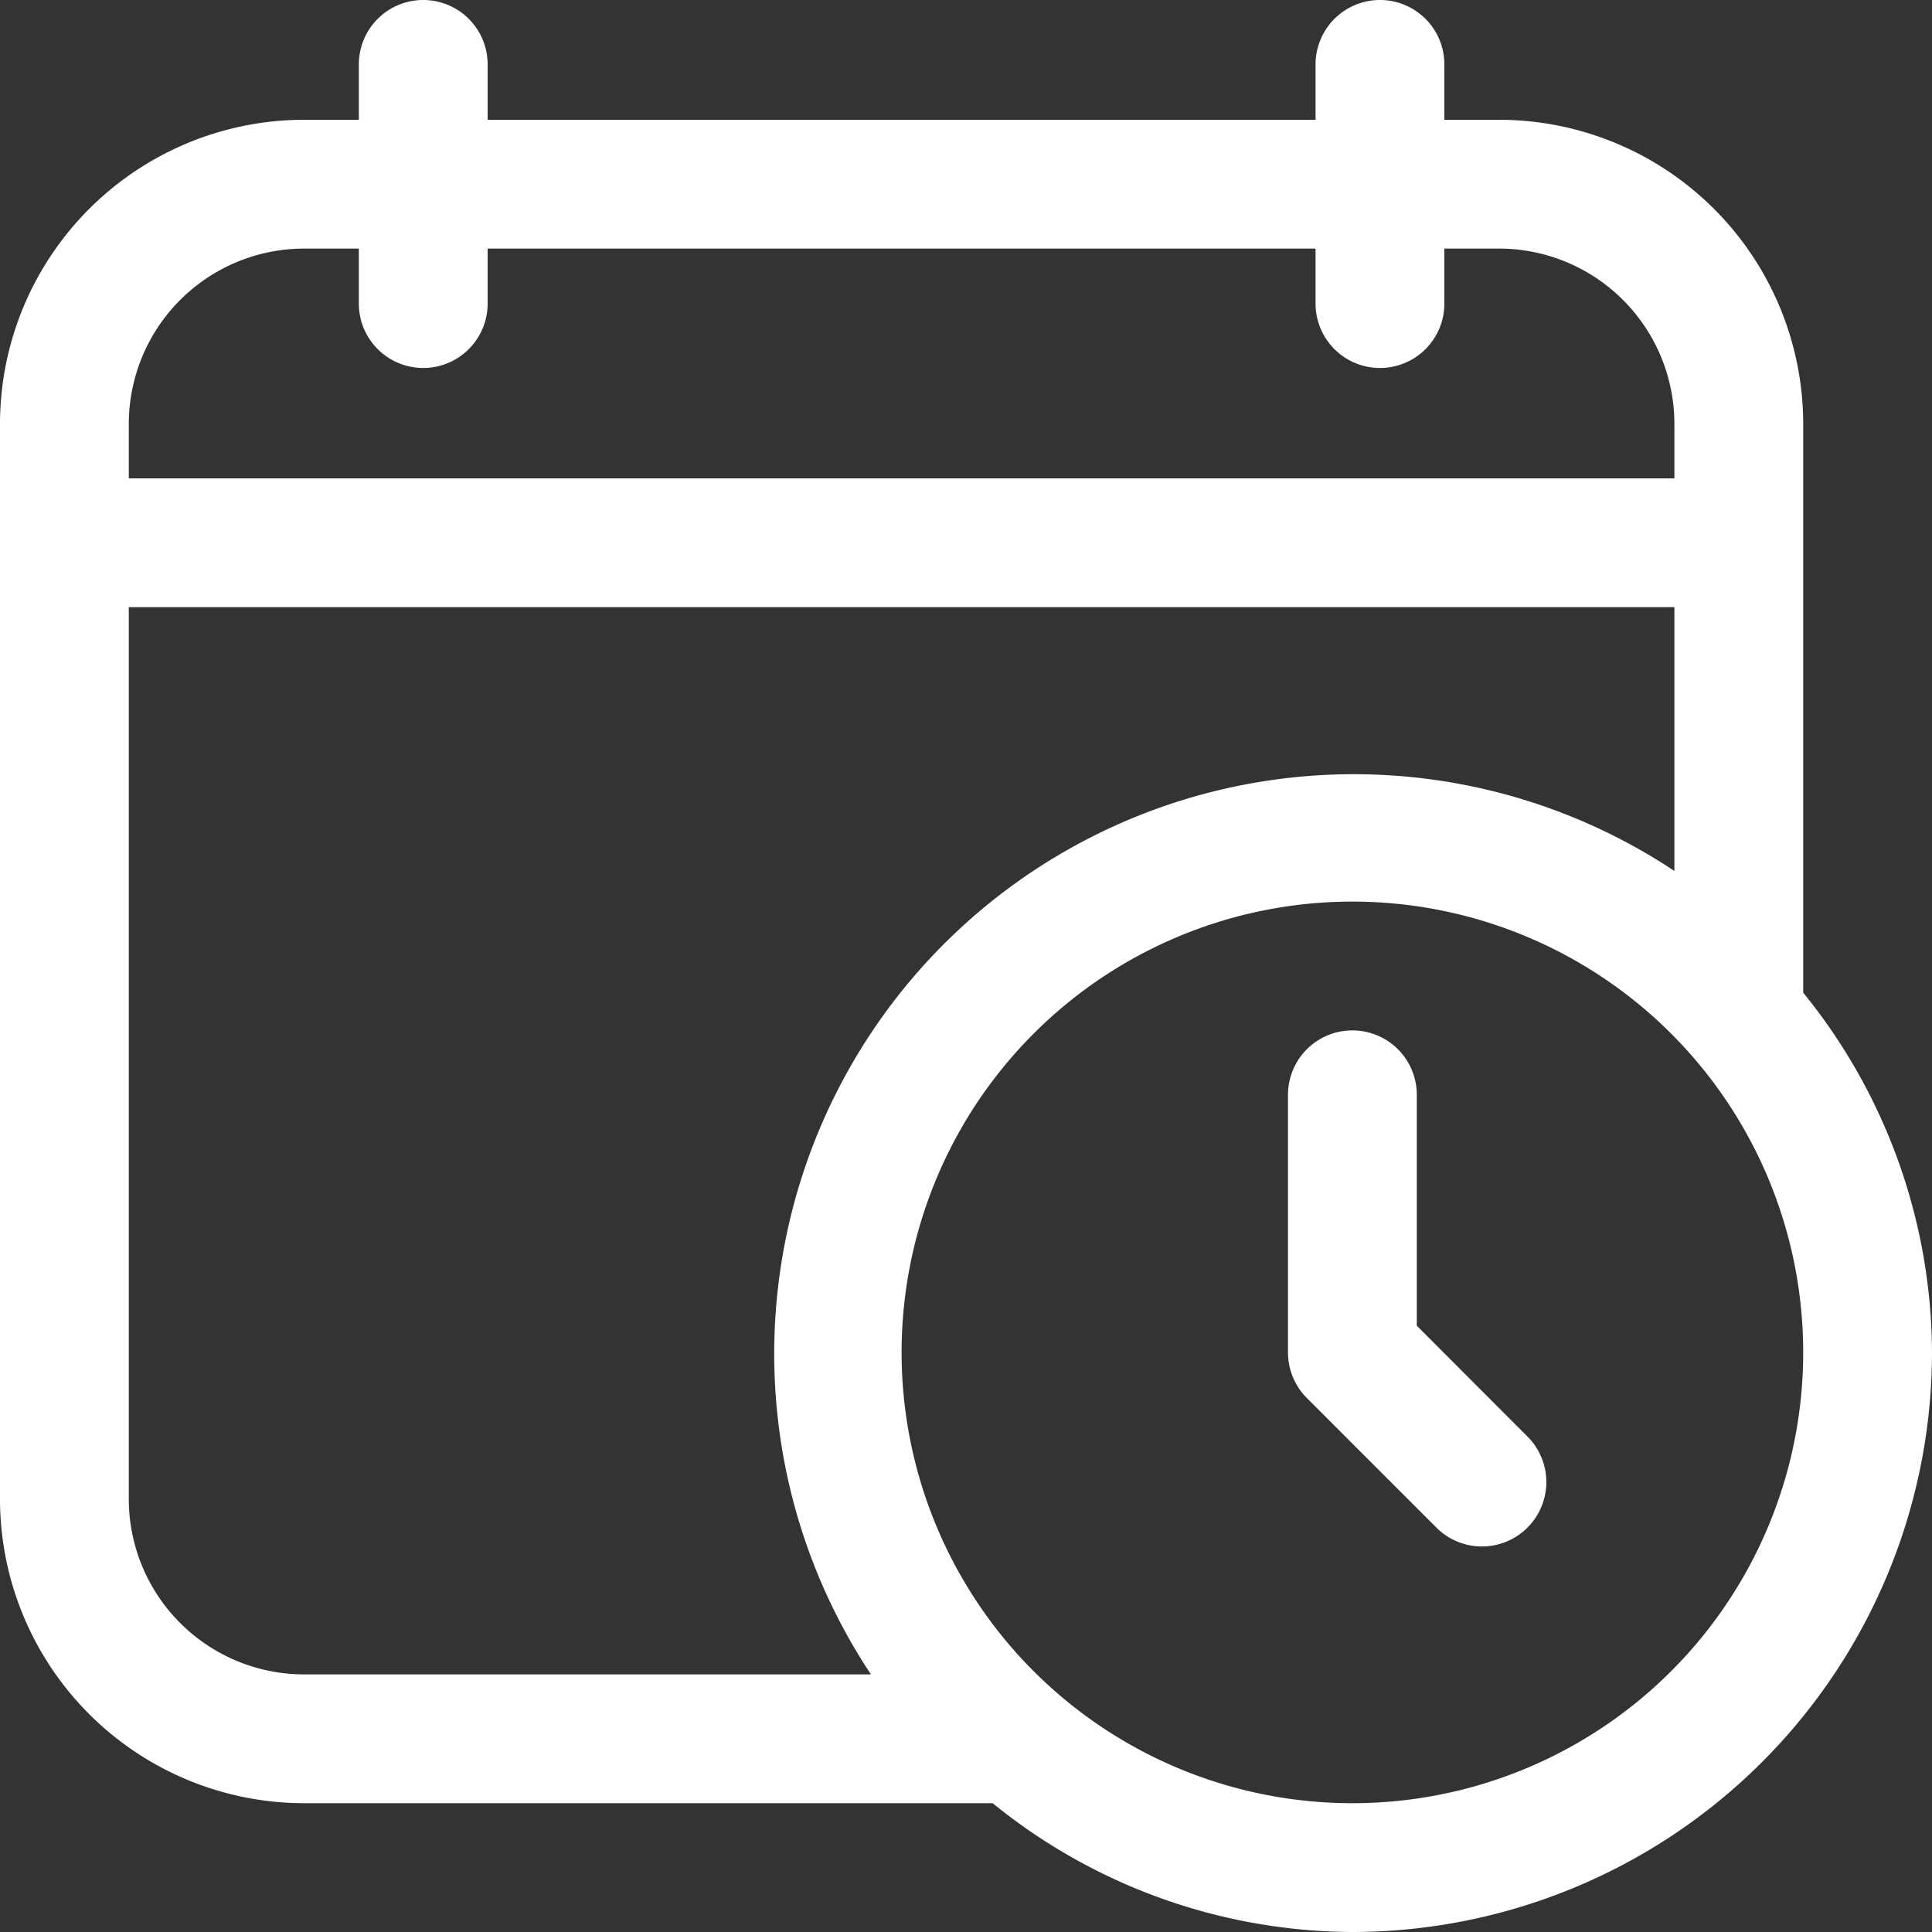
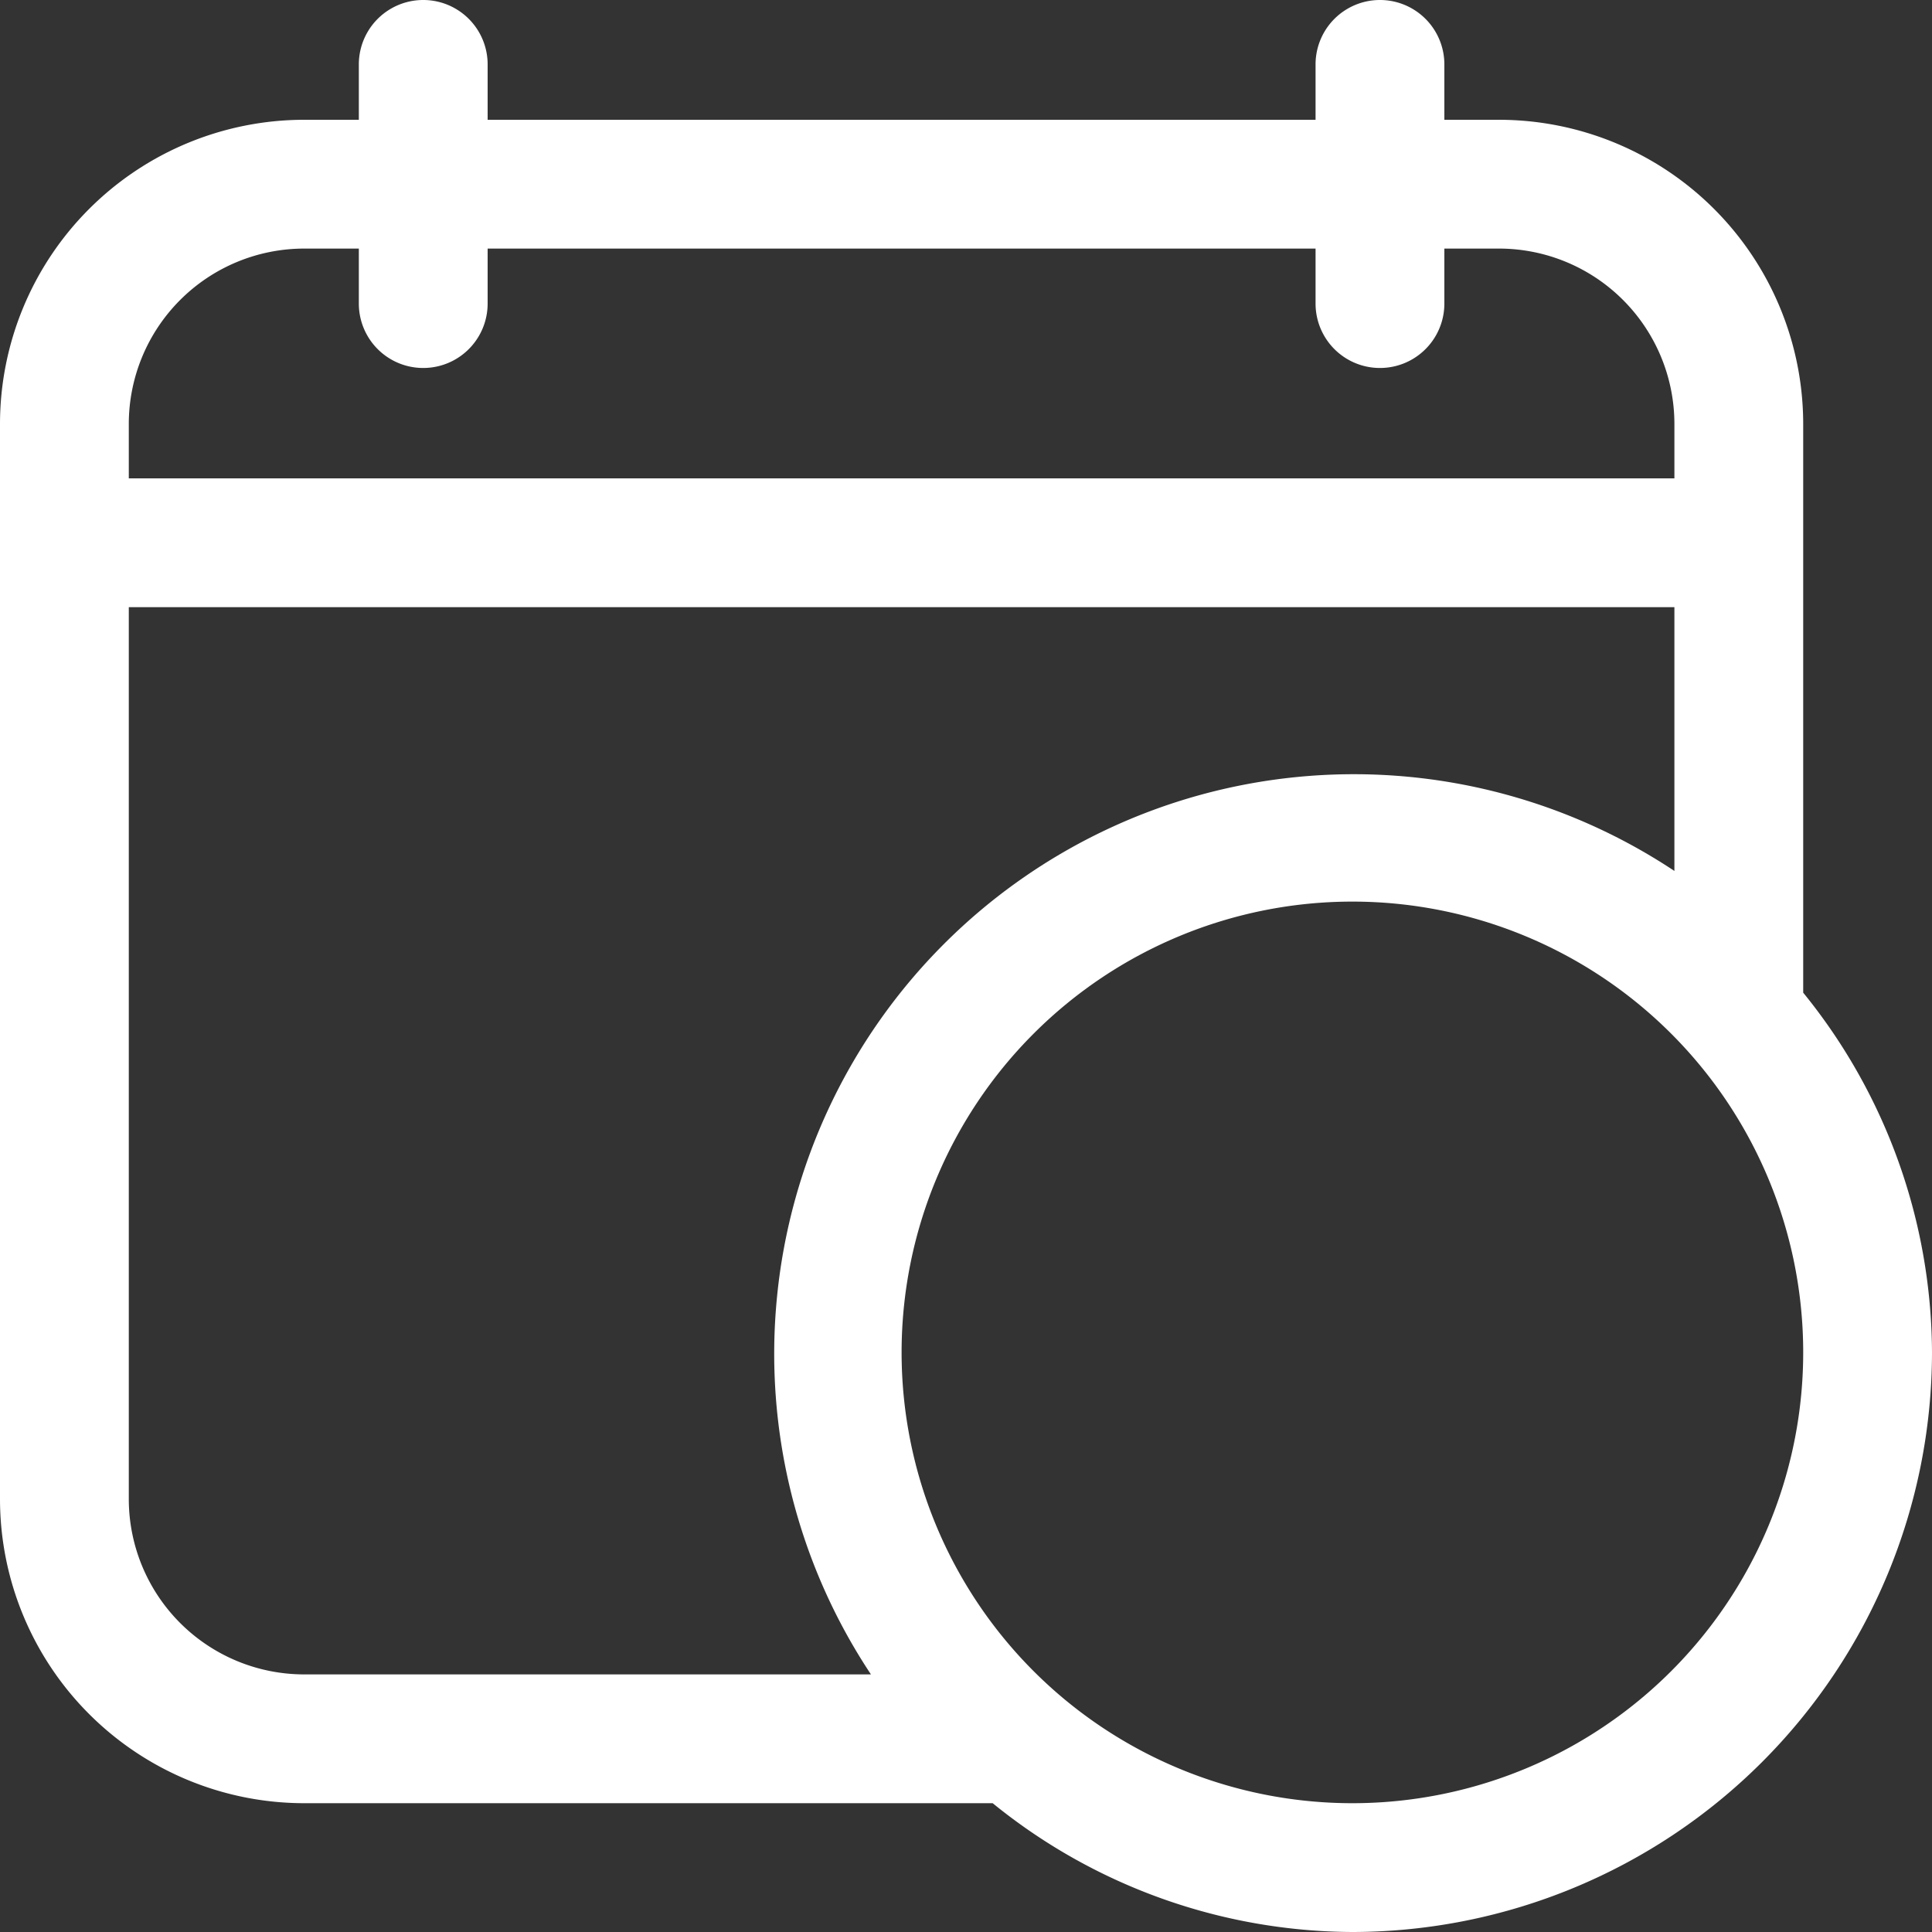
<svg xmlns="http://www.w3.org/2000/svg" width="15" height="15" viewBox="0 0 15 15">
  <rect x="0" y="0" width="15" height="15" fill="#333333" stroke="none" />
  <g id="_3" data-name="3" transform="translate(-0.5 -0.5)">
    <path id="Path_21987" data-name="Path 21987" d="M14.5,3.79a2.363,2.363,0,0,0-2.36-2.36h-.426V1a.5.5,0,0,0-1,0v.43H4.286V1a.5.5,0,0,0-1,0v.43H2.86A2.363,2.363,0,0,0,.5,3.79v8.35A2.363,2.363,0,0,0,2.86,14.5H8.207A4.455,4.455,0,0,0,11,15.5,4.505,4.505,0,0,0,15.5,11a4.455,4.455,0,0,0-1-2.793ZM2.86,2.43h.426v.427a.5.5,0,0,0,1,0V2.43h6.428v.427a.5.5,0,1,0,1,0V2.43h.427A1.362,1.362,0,0,1,13.5,3.79v.424H1.5V3.79A1.362,1.362,0,0,1,2.86,2.43ZM1.5,12.14V5.214h12V7.262A4.5,4.5,0,0,0,7.262,13.5H2.86A1.362,1.362,0,0,1,1.5,12.14ZM11,14.5A3.5,3.5,0,1,1,14.5,11,3.5,3.5,0,0,1,11,14.5Z" fill="#fff" />
-     <path id="Path_21988" data-name="Path 21988" d="M11.5,10.793V9a.5.5,0,0,0-1,0v2a.5.5,0,0,0,.146.354l1,1a.5.5,0,1,0,.707-.707Z" fill="#fff" />
  </g>
</svg>